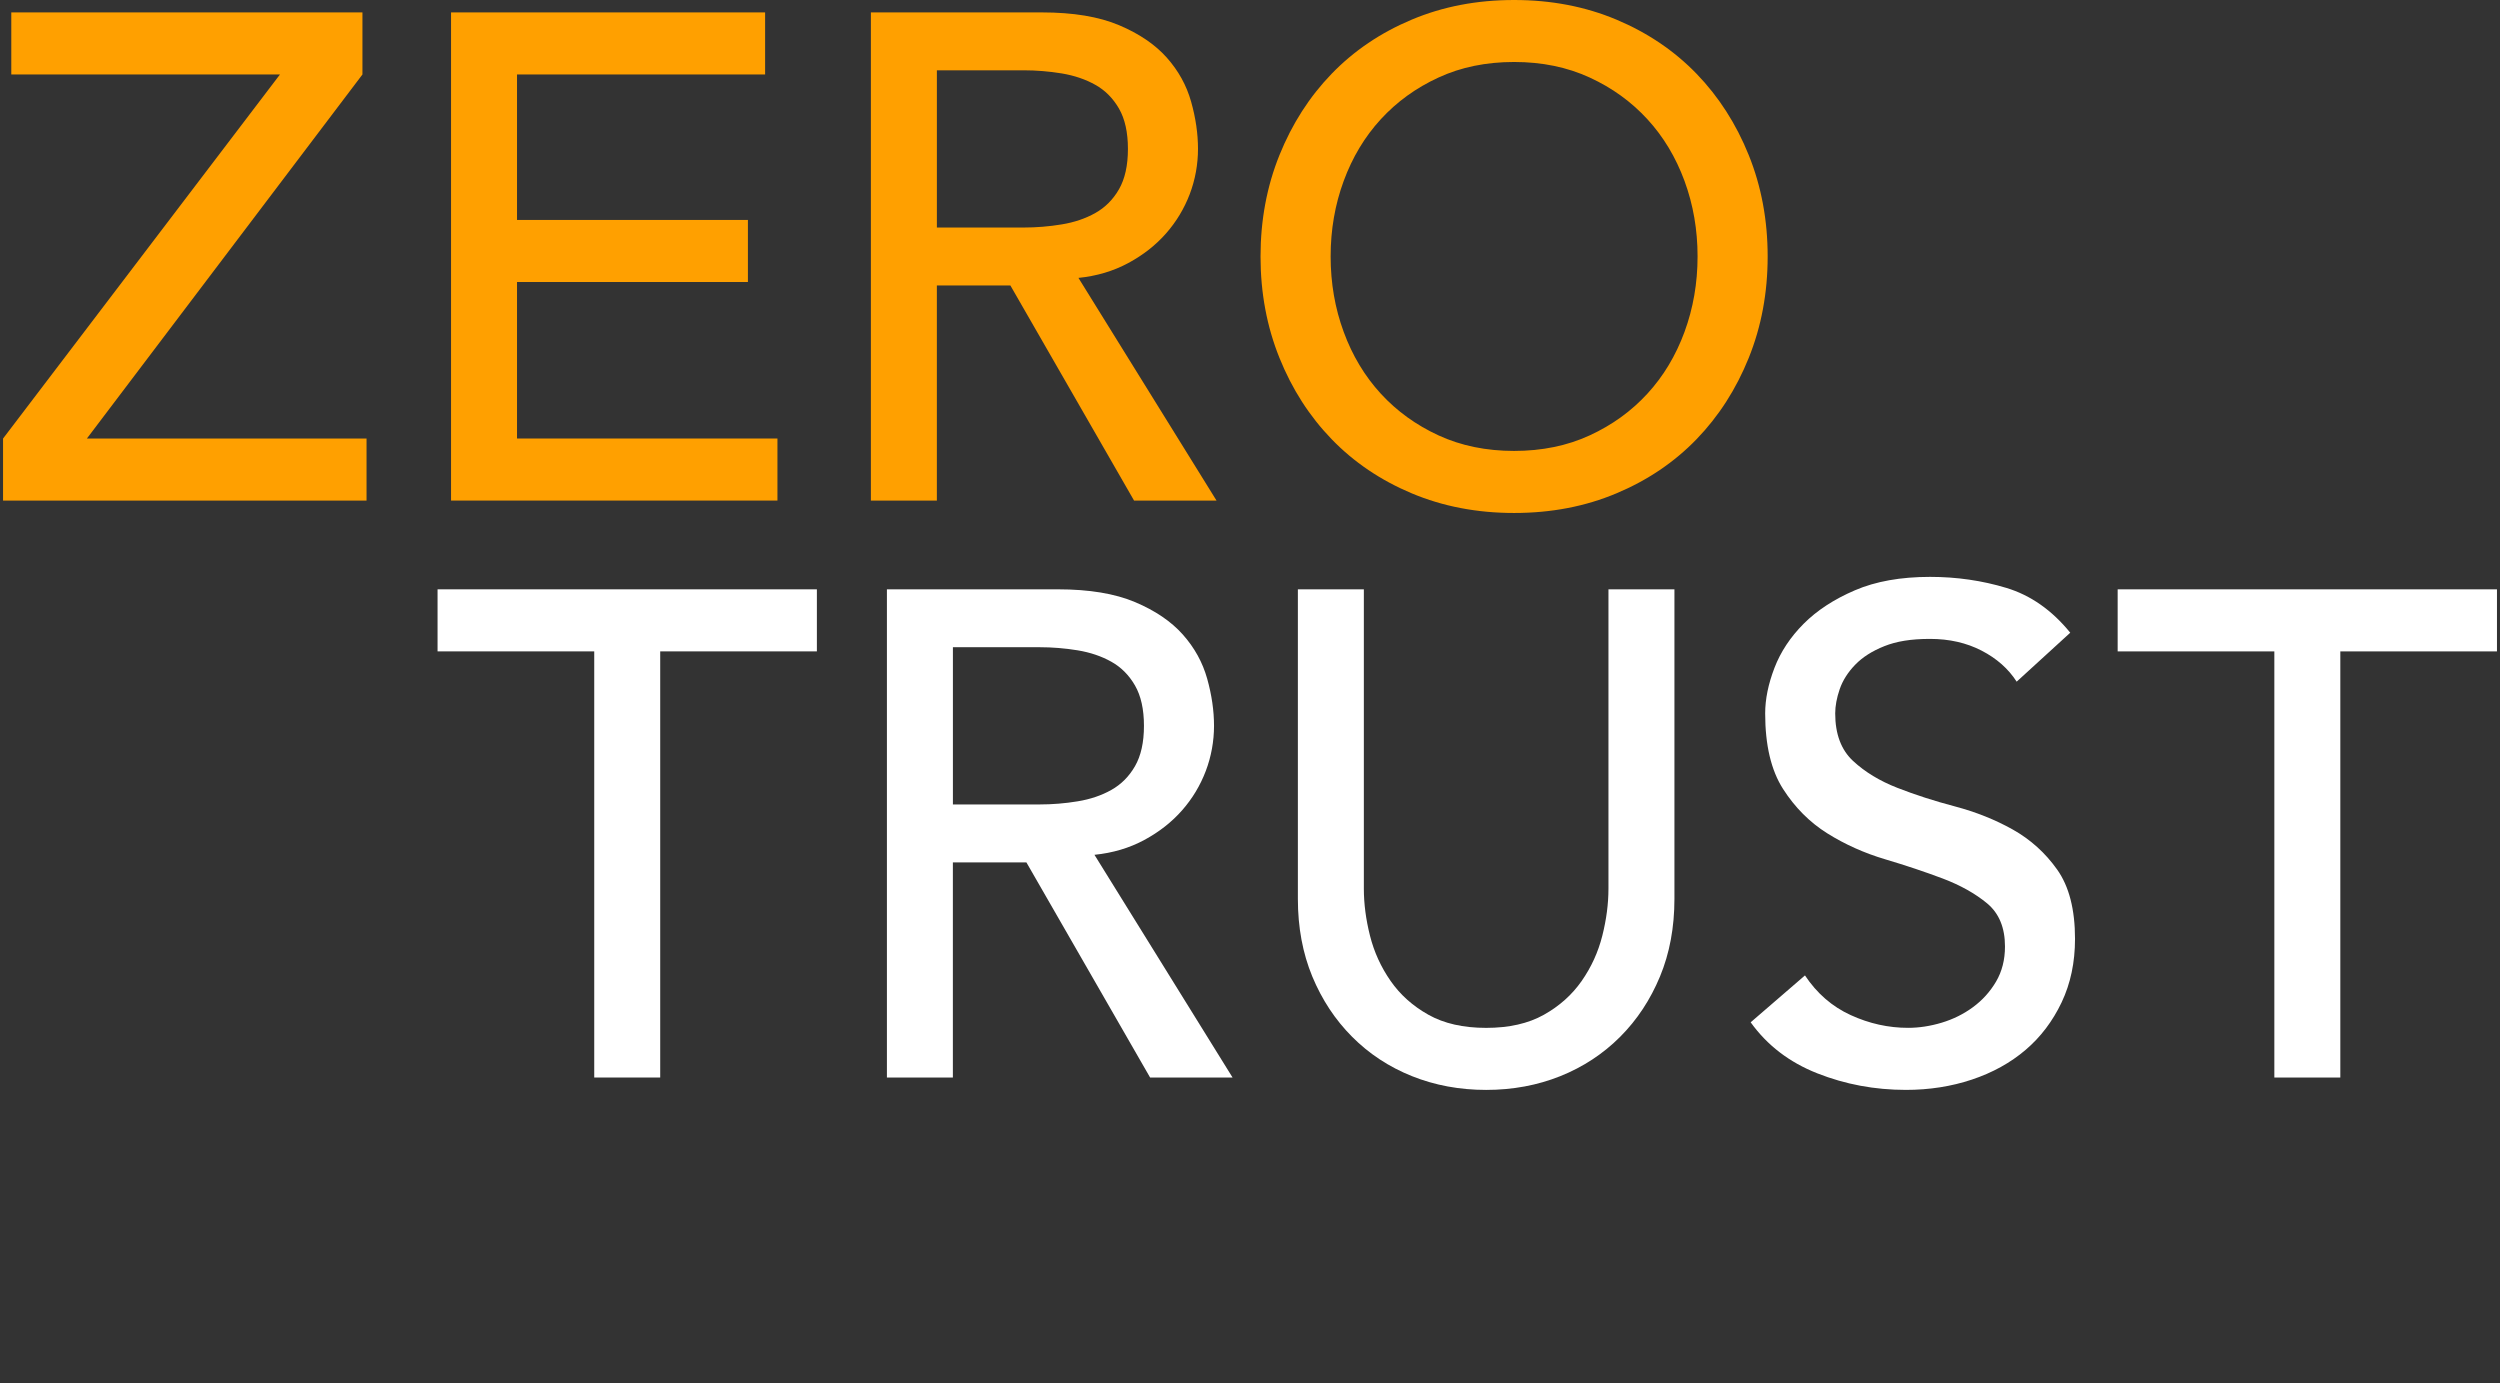
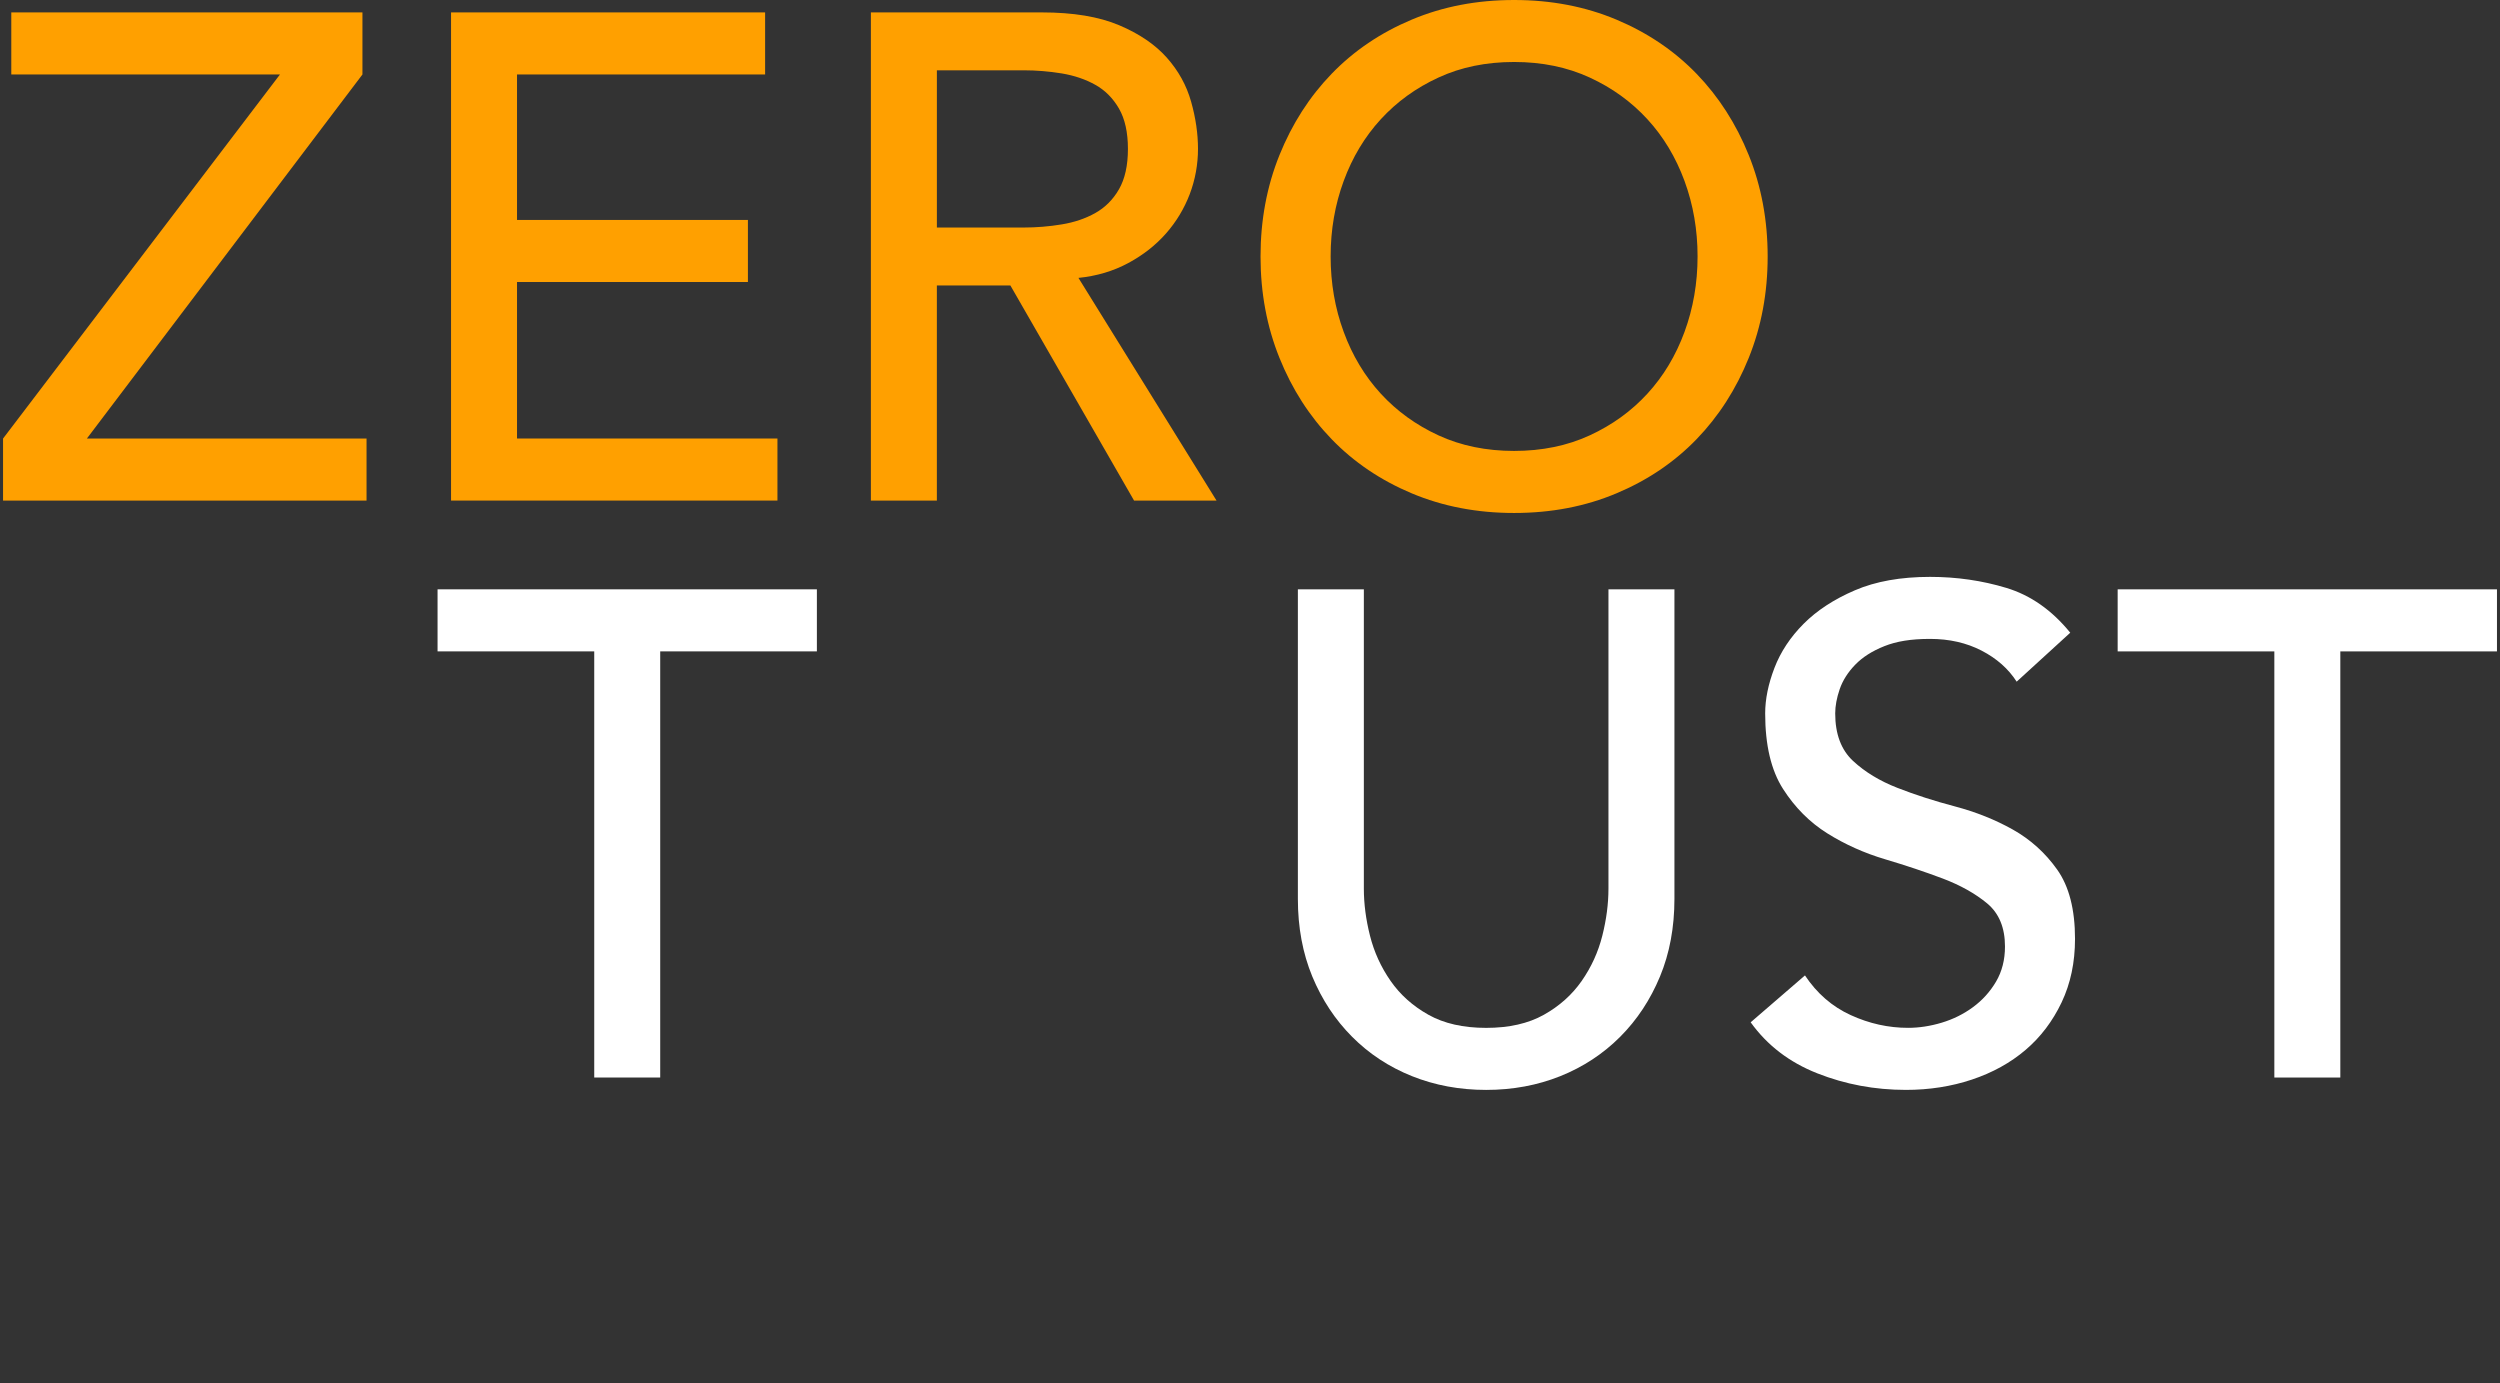
<svg xmlns="http://www.w3.org/2000/svg" width="141" height="78" viewBox="0 0 141 78" fill="none">
  <rect x="0" y="0" width="141" height="78" fill="#333333" stroke="none" />
  <g clip-path="url(#clip0_4482_18157)">
    <path d="M0.172 24.734L15.79 4.2H0.637V0.7H20.442V4.2L4.9 24.734H20.673V28.234H0.172V24.734Z" fill="#FFA000" />
    <path d="M25.439 0.7H43.152V4.2H29.16V12.405H42.182V15.905H29.16V24.732H43.848V28.232H25.439V0.7Z" fill="#FFA000" />
    <path d="M49.119 0.7H58.77C60.527 0.7 61.974 0.94 63.111 1.419C64.248 1.899 65.145 2.508 65.804 3.247C66.463 3.987 66.921 4.816 67.18 5.737C67.439 6.657 67.567 7.545 67.567 8.4C67.567 9.256 67.413 10.132 67.102 10.948C66.791 11.764 66.346 12.504 65.765 13.165C65.184 13.826 64.474 14.384 63.634 14.836C62.794 15.29 61.857 15.569 60.824 15.673L68.613 28.234H63.962L56.986 16.101H52.839V28.234H49.118V0.7H49.119ZM52.84 12.833H57.724C58.447 12.833 59.165 12.775 59.876 12.657C60.587 12.541 61.218 12.327 61.774 12.015C62.329 11.703 62.776 11.257 63.111 10.674C63.446 10.091 63.615 9.333 63.615 8.399C63.615 7.465 63.446 6.707 63.111 6.124C62.774 5.541 62.329 5.093 61.774 4.783C61.218 4.471 60.585 4.258 59.876 4.14C59.165 4.024 58.448 3.965 57.724 3.965H52.84V12.831V12.833Z" fill="#FFA000" />
    <path d="M85.395 28.932C83.303 28.932 81.377 28.562 79.621 27.824C77.864 27.085 76.359 26.068 75.106 24.772C73.853 23.476 72.87 21.946 72.161 20.183C71.45 18.42 71.094 16.515 71.094 14.466C71.094 12.417 71.45 10.512 72.161 8.749C72.872 6.986 73.853 5.456 75.106 4.16C76.359 2.864 77.864 1.846 79.621 1.108C81.378 0.368 83.303 0 85.395 0C87.487 0 89.412 0.37 91.169 1.108C92.926 1.847 94.431 2.865 95.685 4.16C96.938 5.456 97.919 6.986 98.63 8.749C99.341 10.512 99.696 12.417 99.696 14.466C99.696 16.515 99.341 18.42 98.63 20.183C97.919 21.946 96.938 23.476 95.685 24.772C94.431 26.068 92.926 27.086 91.169 27.824C89.412 28.564 87.487 28.932 85.395 28.932ZM85.395 25.432C86.97 25.432 88.392 25.14 89.658 24.556C90.924 23.973 92.009 23.189 92.913 22.203C93.818 21.218 94.514 20.058 95.006 18.721C95.496 17.386 95.743 15.967 95.743 14.463C95.743 12.96 95.497 11.54 95.006 10.205C94.514 8.869 93.817 7.709 92.913 6.725C92.009 5.74 90.924 4.954 89.658 4.372C88.392 3.789 86.97 3.496 85.395 3.496C83.82 3.496 82.397 3.787 81.133 4.372C79.867 4.954 78.782 5.739 77.877 6.725C76.973 7.711 76.275 8.871 75.785 10.205C75.293 11.54 75.048 12.96 75.048 14.463C75.048 15.967 75.293 17.386 75.785 18.721C76.275 20.057 76.973 21.217 77.877 22.203C78.782 23.189 79.867 23.972 81.133 24.556C82.398 25.139 83.819 25.432 85.395 25.432Z" fill="#FFA000" />
    <path d="M33.514 36.738H24.678V33.238H46.072V36.738H37.236V60.772H33.515V36.738H33.514Z" fill="white" />
-     <path d="M50.023 33.238H59.674C61.431 33.238 62.877 33.478 64.014 33.957C65.152 34.437 66.049 35.046 66.708 35.785C67.367 36.525 67.825 37.354 68.084 38.275C68.342 39.196 68.471 40.083 68.471 40.938C68.471 41.794 68.316 42.67 68.005 43.486C67.695 44.302 67.25 45.042 66.669 45.703C66.088 46.364 65.377 46.922 64.538 47.375C63.698 47.828 62.76 48.107 61.727 48.211L69.517 60.772H64.866L57.889 48.639H53.742V60.772H50.022V33.238H50.023ZM53.744 45.371H58.628C59.35 45.371 60.068 45.313 60.779 45.195C61.49 45.079 62.122 44.865 62.678 44.553C63.233 44.241 63.679 43.795 64.014 43.212C64.35 42.629 64.519 41.871 64.519 40.937C64.519 40.003 64.35 39.245 64.014 38.662C63.678 38.079 63.233 37.631 62.678 37.321C62.122 37.009 61.489 36.796 60.779 36.678C60.068 36.562 59.352 36.503 58.628 36.503H53.744V45.369V45.371Z" fill="white" />
    <path d="M76.921 33.238V50.116C76.921 50.972 77.036 51.861 77.269 52.78C77.502 53.701 77.889 54.549 78.432 55.327C78.974 56.106 79.685 56.741 80.564 57.233C81.442 57.726 82.527 57.972 83.819 57.972C85.111 57.972 86.196 57.726 87.075 57.233C87.953 56.74 88.664 56.105 89.206 55.327C89.748 54.55 90.136 53.701 90.369 52.78C90.602 51.859 90.717 50.972 90.717 50.116V33.238H94.438V50.699C94.438 52.307 94.166 53.766 93.624 55.074C93.081 56.383 92.333 57.518 91.376 58.477C90.419 59.435 89.295 60.175 88.005 60.694C86.713 61.211 85.317 61.471 83.819 61.471C82.32 61.471 80.925 61.211 79.633 60.694C78.341 60.175 77.217 59.437 76.262 58.477C75.305 57.518 74.557 56.383 74.013 55.074C73.472 53.764 73.2 52.307 73.2 50.699V33.238H76.921Z" fill="white" />
    <path d="M101.801 55.015C102.473 56.026 103.332 56.773 104.379 57.251C105.425 57.731 106.505 57.97 107.616 57.97C108.236 57.97 108.869 57.873 109.515 57.679C110.16 57.484 110.749 57.193 111.277 56.803C111.806 56.414 112.24 55.935 112.576 55.365C112.912 54.795 113.081 54.134 113.081 53.381C113.081 52.319 112.744 51.508 112.074 50.951C111.402 50.394 110.568 49.928 109.574 49.55C108.578 49.175 107.493 48.811 106.318 48.462C105.142 48.112 104.057 47.625 103.063 47.003C102.069 46.381 101.235 45.544 100.563 44.495C99.891 43.445 99.556 42.025 99.556 40.236C99.556 39.433 99.731 38.578 100.079 37.67C100.427 36.762 100.976 35.933 101.726 35.18C102.475 34.429 103.437 33.8 104.613 33.294C105.788 32.788 107.203 32.536 108.857 32.536C110.356 32.536 111.789 32.743 113.159 33.158C114.529 33.572 115.729 34.415 116.762 35.685L113.74 38.446C113.274 37.721 112.615 37.136 111.763 36.696C110.91 36.255 109.941 36.034 108.856 36.034C107.77 36.034 106.963 36.171 106.278 36.443C105.593 36.716 105.044 37.065 104.631 37.493C104.217 37.921 103.927 38.382 103.758 38.873C103.589 39.366 103.506 39.82 103.506 40.235C103.506 41.402 103.842 42.295 104.514 42.919C105.185 43.541 106.018 44.047 107.013 44.435C108.007 44.824 109.093 45.175 110.269 45.485C111.444 45.797 112.529 46.23 113.524 46.788C114.518 47.347 115.352 48.098 116.024 49.044C116.696 49.991 117.031 51.293 117.031 52.953C117.031 54.276 116.78 55.469 116.276 56.532C115.771 57.595 115.094 58.489 114.241 59.216C113.388 59.942 112.381 60.499 111.218 60.888C110.055 61.276 108.815 61.47 107.497 61.47C105.74 61.47 104.073 61.159 102.498 60.537C100.921 59.915 99.669 58.956 98.738 57.658L101.8 55.014L101.801 55.015Z" fill="white" />
    <path d="M128.272 36.738H119.436V33.238H140.83V36.738H131.994V60.772H128.273V36.738H128.272Z" fill="white" />
  </g>
  <defs>
    <clipPath id="clip0_4482_18157">
      <rect width="140.657" height="77.884" fill="white" transform="translate(0.172)" />
    </clipPath>
  </defs>
</svg>